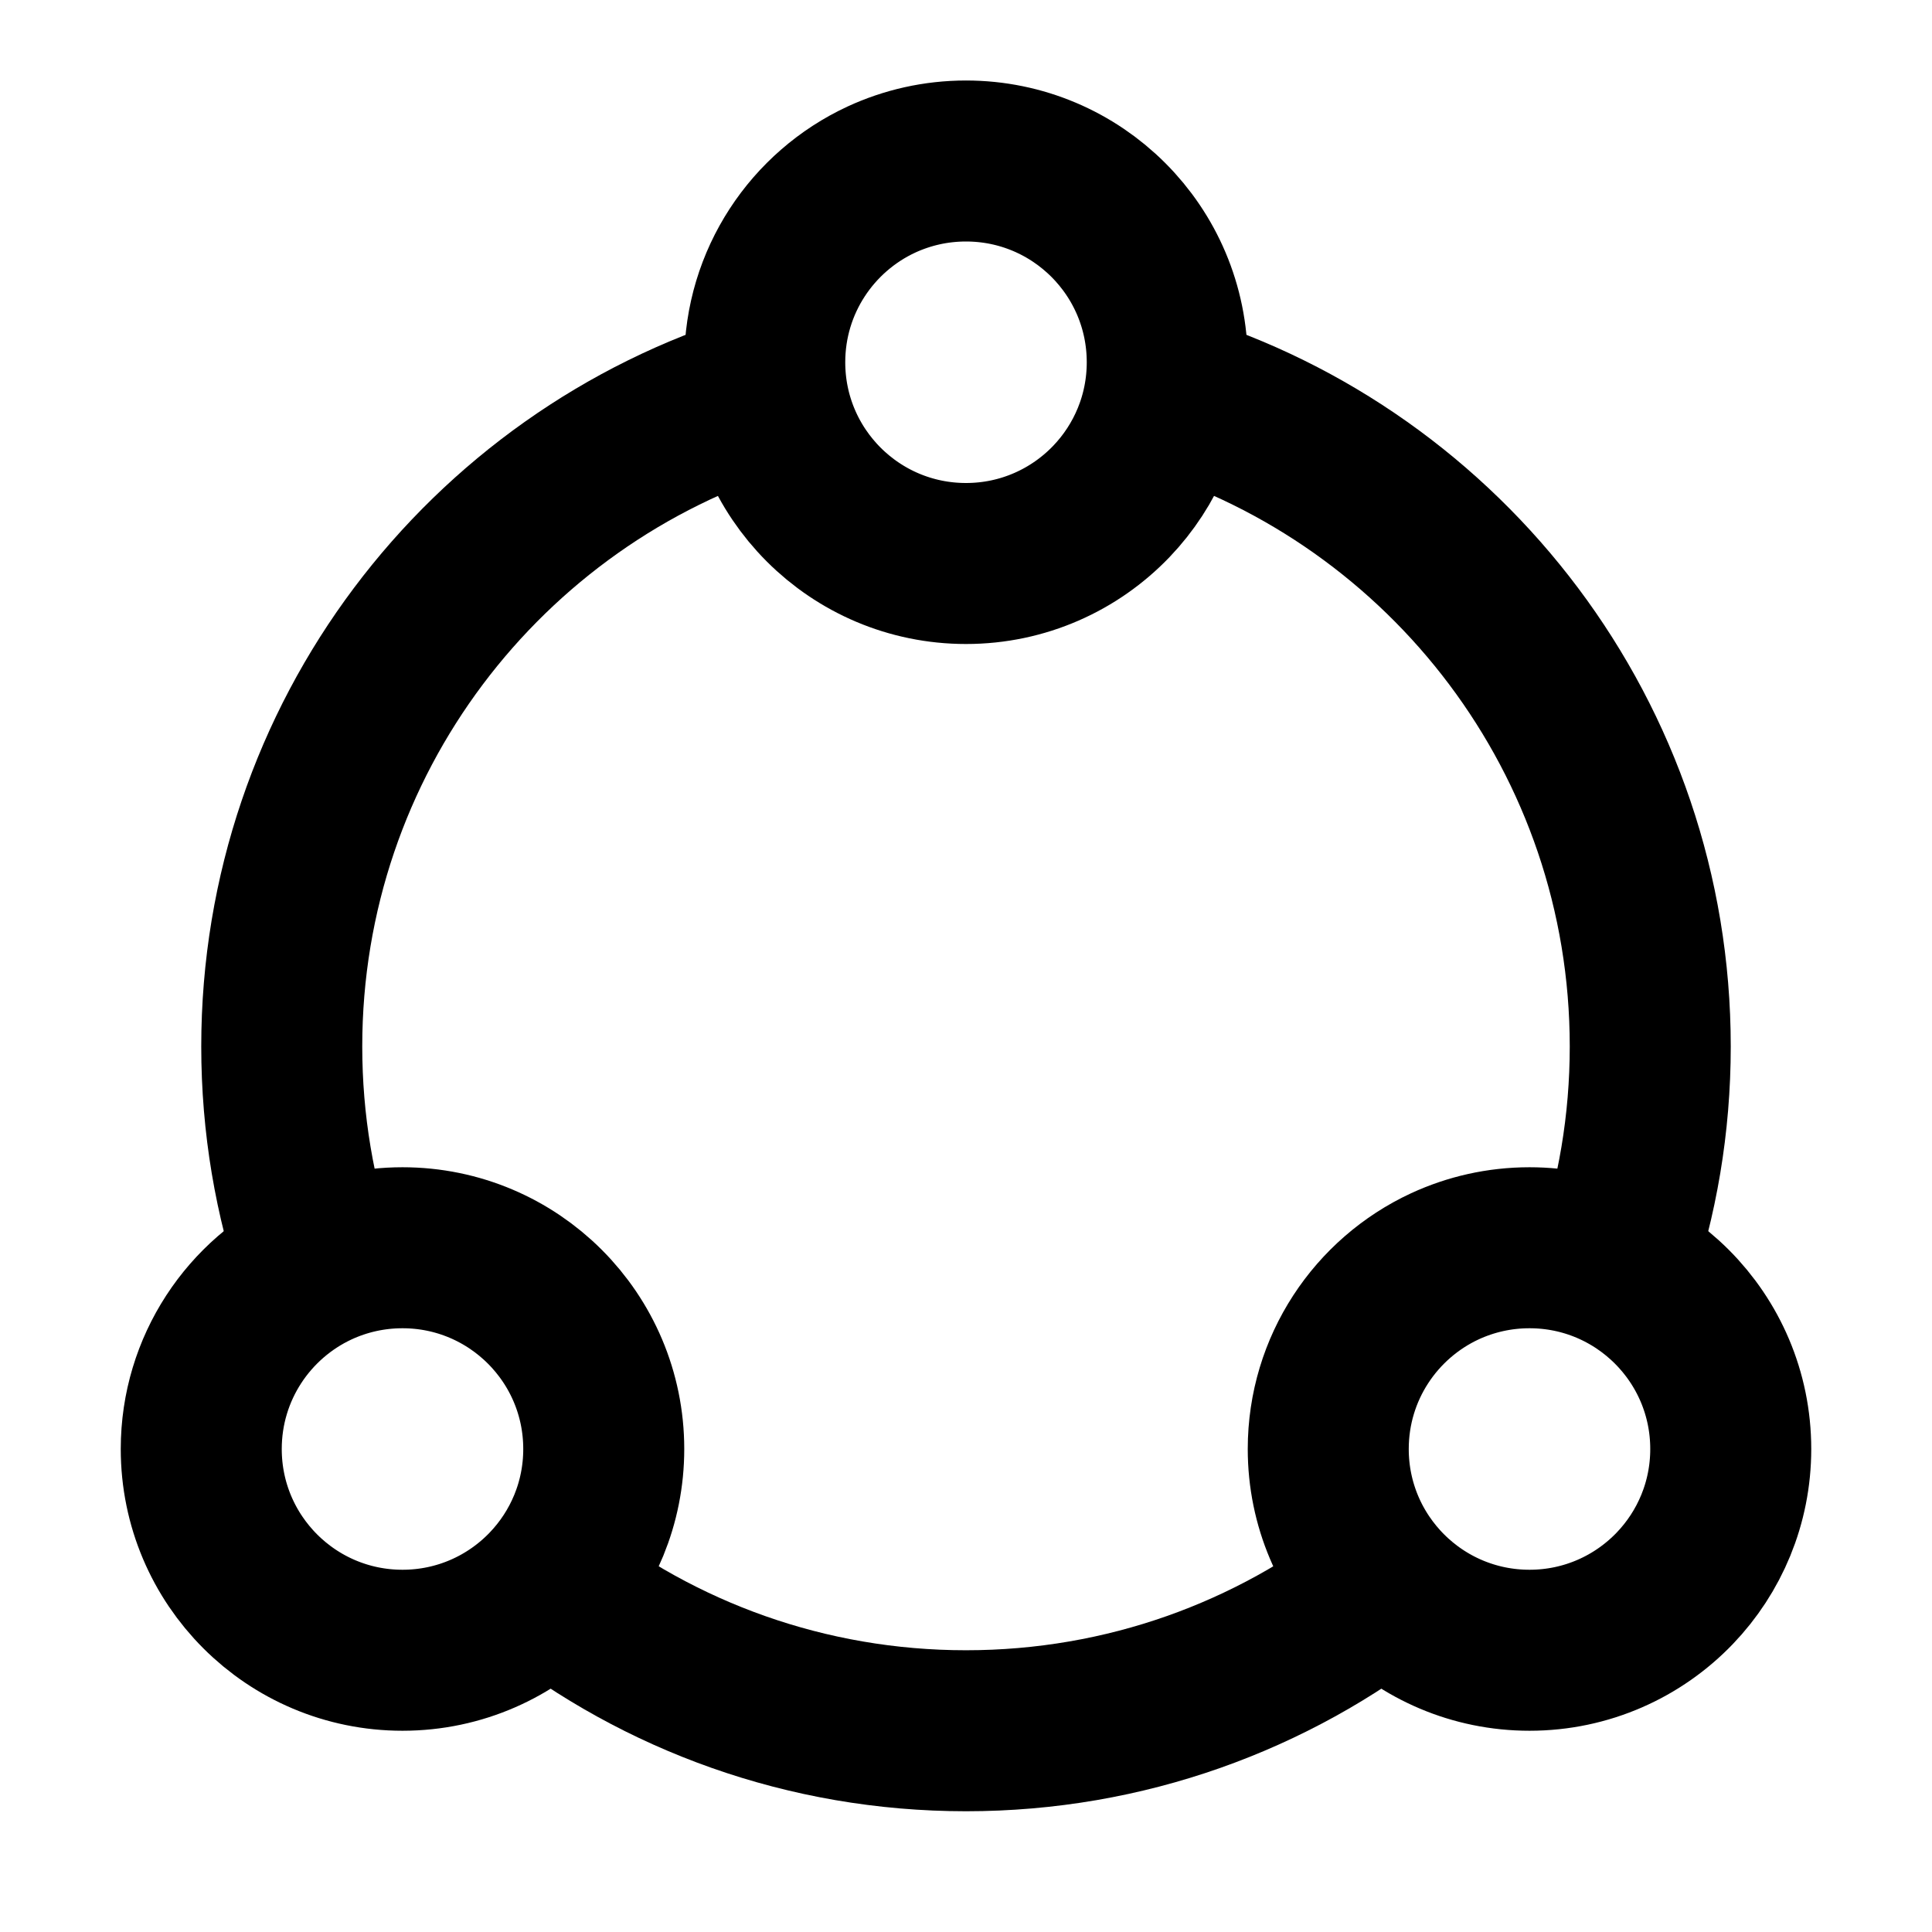
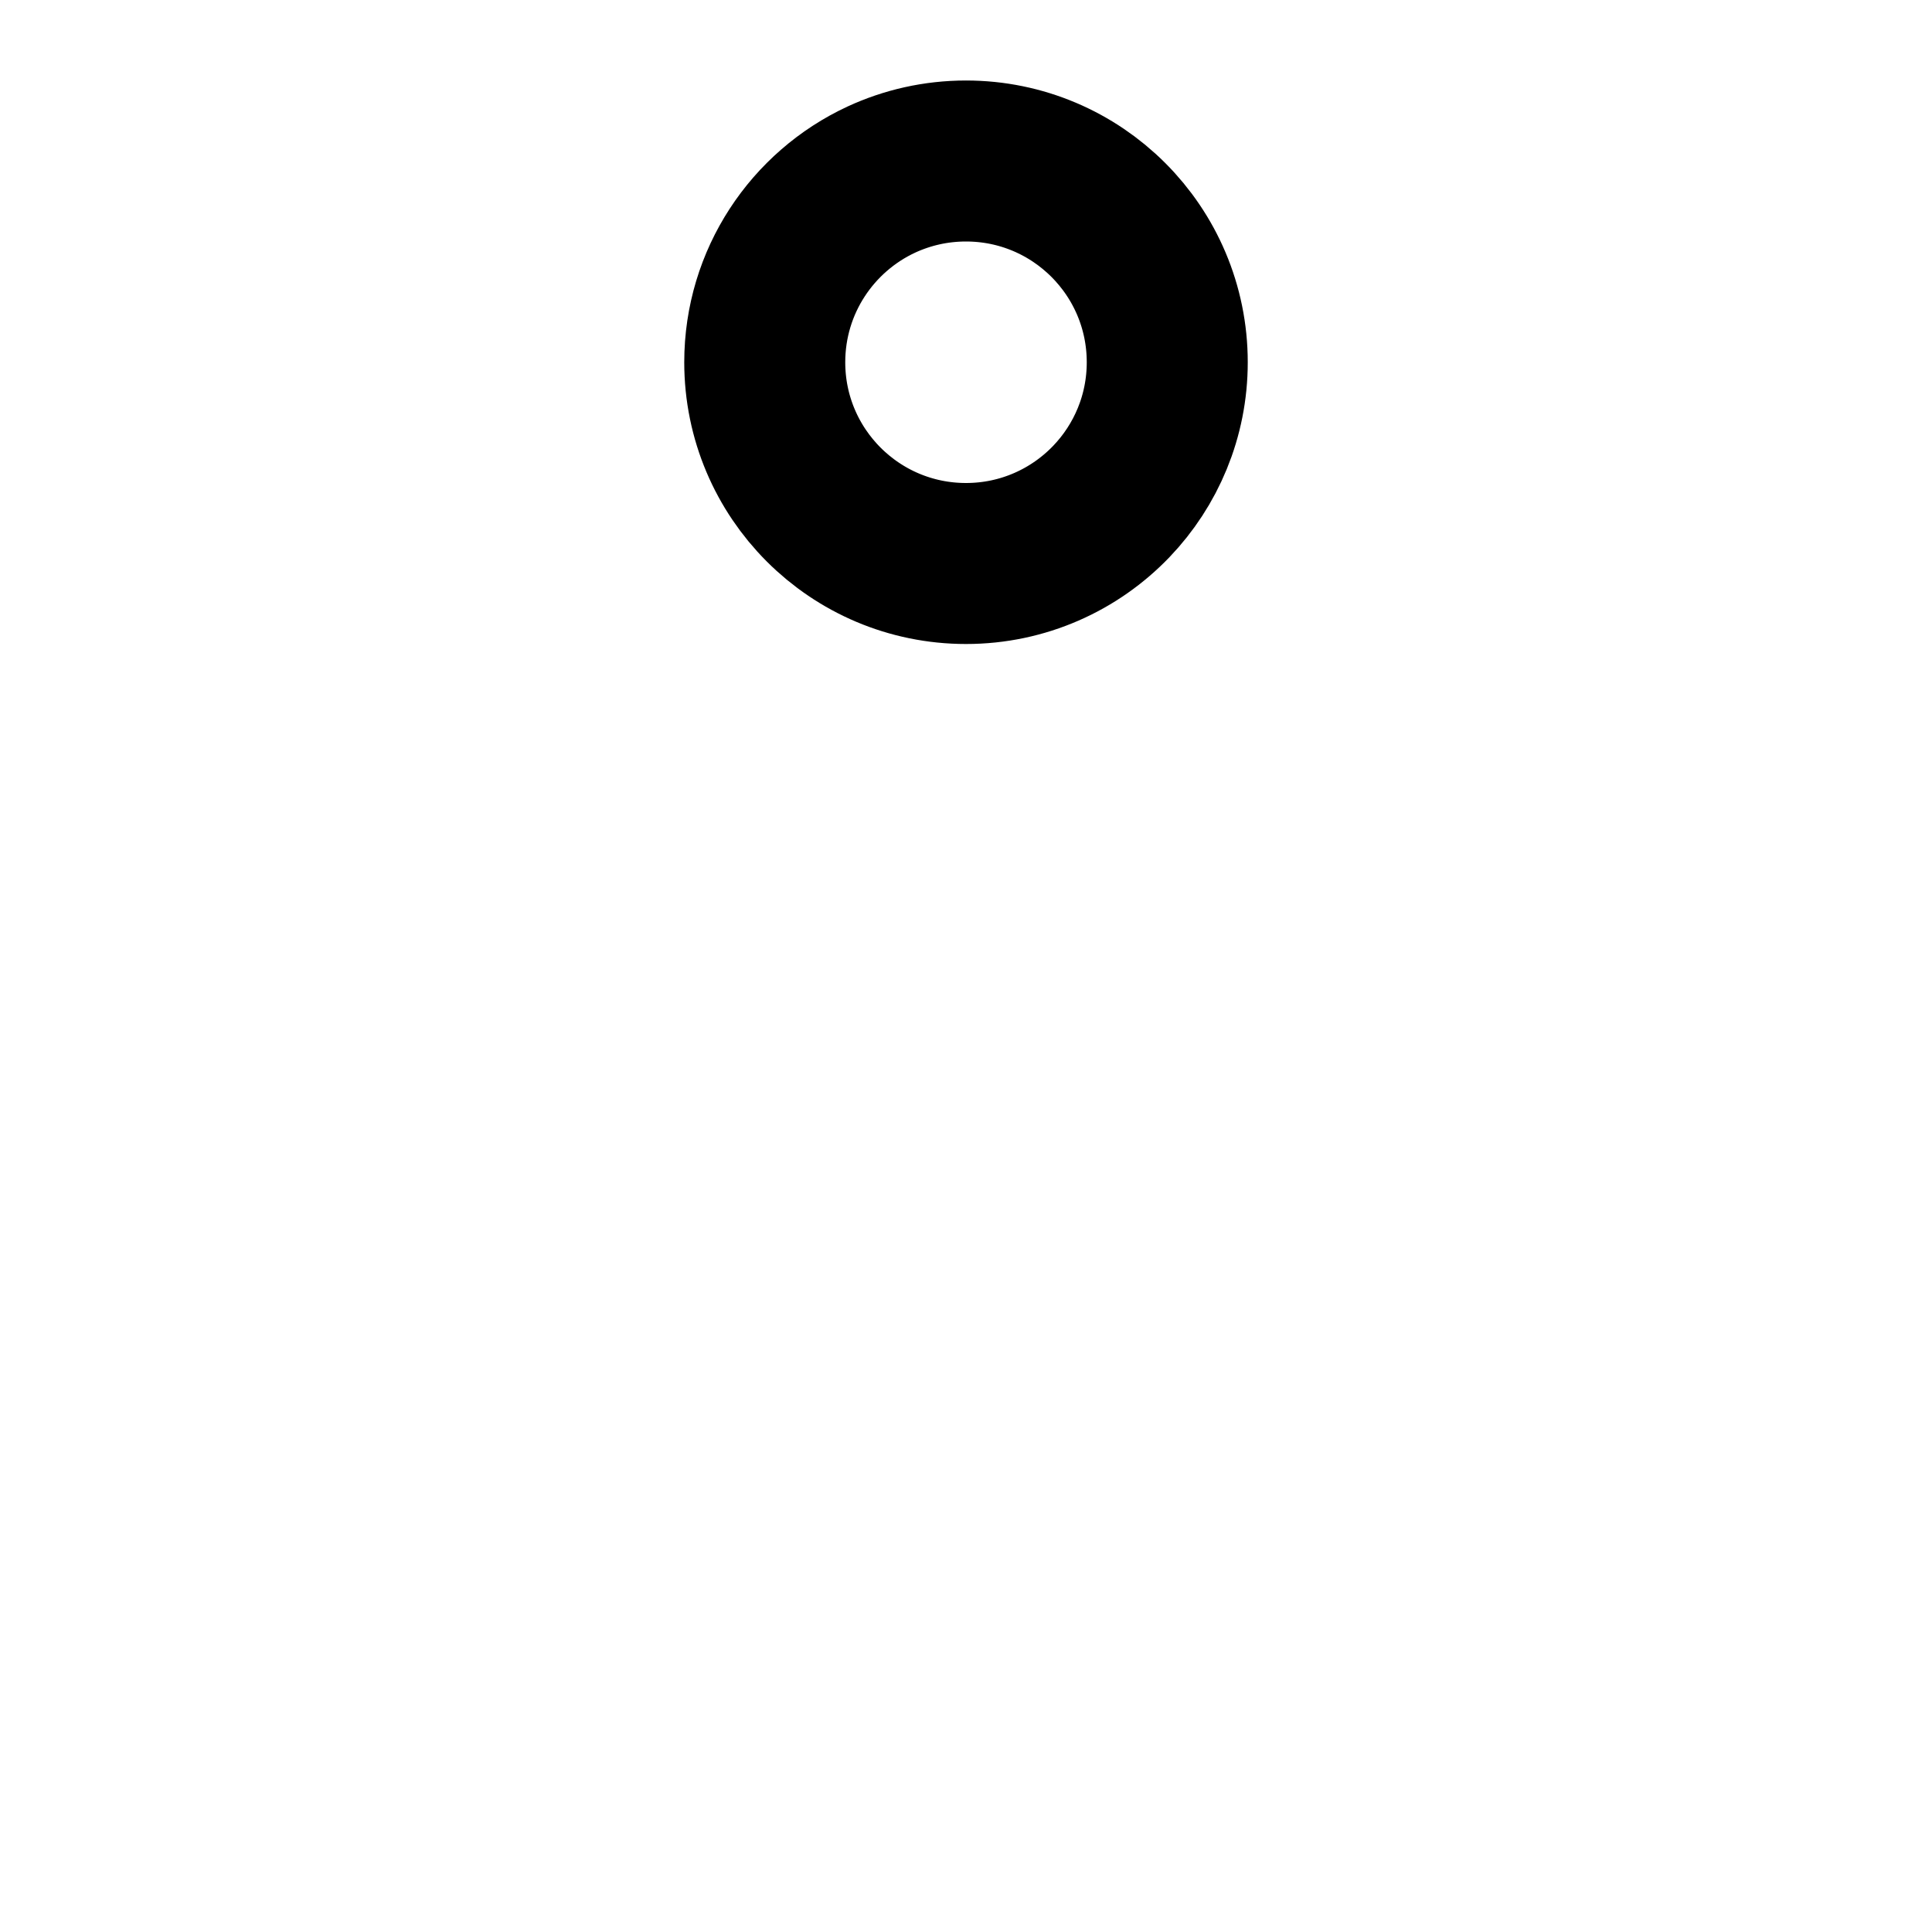
<svg xmlns="http://www.w3.org/2000/svg" width="24" height="24" viewBox="0 0 24 24" fill="none">
-   <path d="M6.75 19.685C8.195 20.822 10.019 21.5 12 21.5C13.981 21.5 15.805 20.822 17.25 19.685" stroke="black" stroke-width="2" />
-   <path d="M9.5 4.874C6.026 5.941 3.5 9.176 3.5 13C3.5 13.962 3.66 14.887 3.955 15.75" stroke="black" stroke-width="2" />
-   <path d="M14.5 4.874C17.974 5.941 20.5 9.176 20.5 13C20.5 13.962 20.34 14.887 20.045 15.75" stroke="black" stroke-width="2" />
-   <path d="M21.5 18C21.5 18.671 21.236 19.28 20.806 19.729C20.351 20.204 19.71 20.5 19 20.5C17.619 20.5 16.5 19.381 16.5 18C16.5 16.995 17.093 16.128 17.948 15.731C18.268 15.583 18.624 15.5 19 15.5C20.381 15.5 21.5 16.619 21.5 18Z" stroke="black" stroke-width="2" stroke-linecap="round" stroke-linejoin="round" />
-   <path d="M7.5 18C7.5 18.671 7.236 19.28 6.806 19.729C6.351 20.204 5.71 20.5 5 20.5C3.619 20.5 2.5 19.381 2.5 18C2.5 16.995 3.093 16.128 3.948 15.731C4.268 15.583 4.624 15.5 5 15.5C6.381 15.5 7.5 16.619 7.5 18Z" stroke="black" stroke-width="2" stroke-linecap="round" stroke-linejoin="round" />
  <path d="M14.5 4.5C14.5 5.171 14.236 5.78 13.806 6.229C13.351 6.704 12.71 7 12 7C10.619 7 9.5 5.881 9.5 4.5C9.5 3.495 10.093 2.628 10.948 2.231C11.268 2.083 11.624 2 12 2C13.381 2 14.5 3.119 14.5 4.5Z" stroke="black" stroke-width="2" stroke-linecap="round" stroke-linejoin="round" />
</svg>